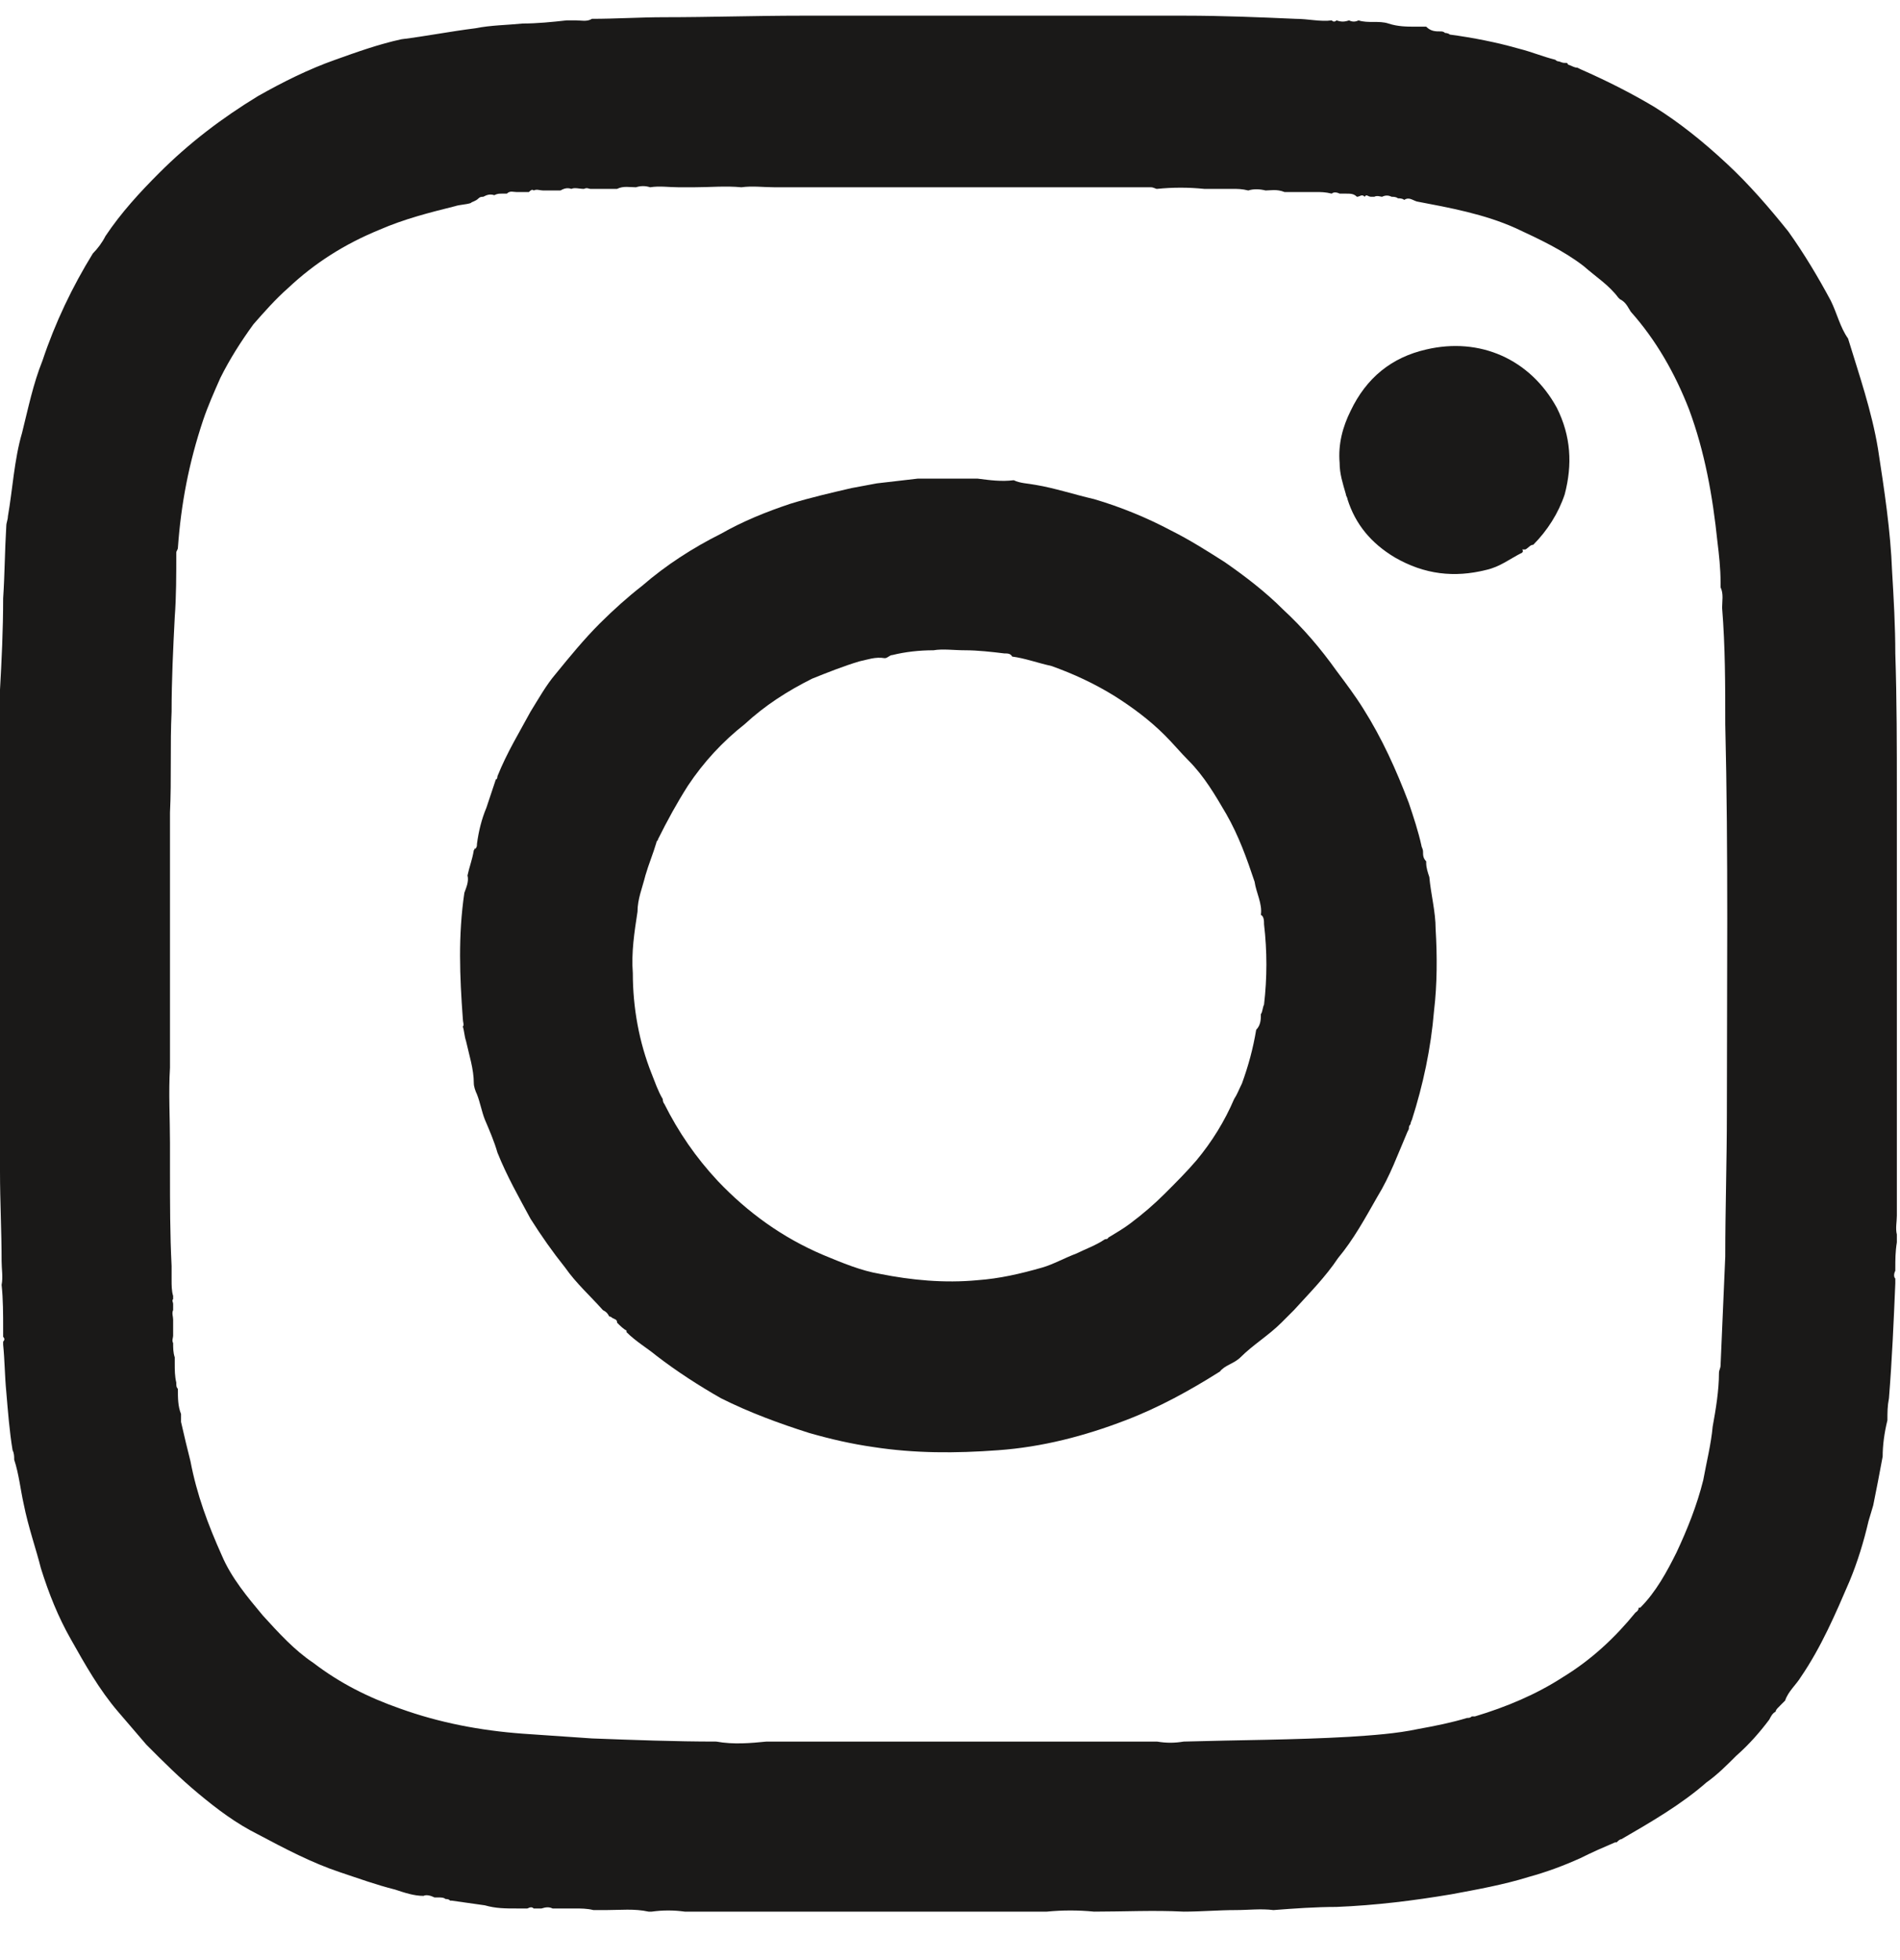
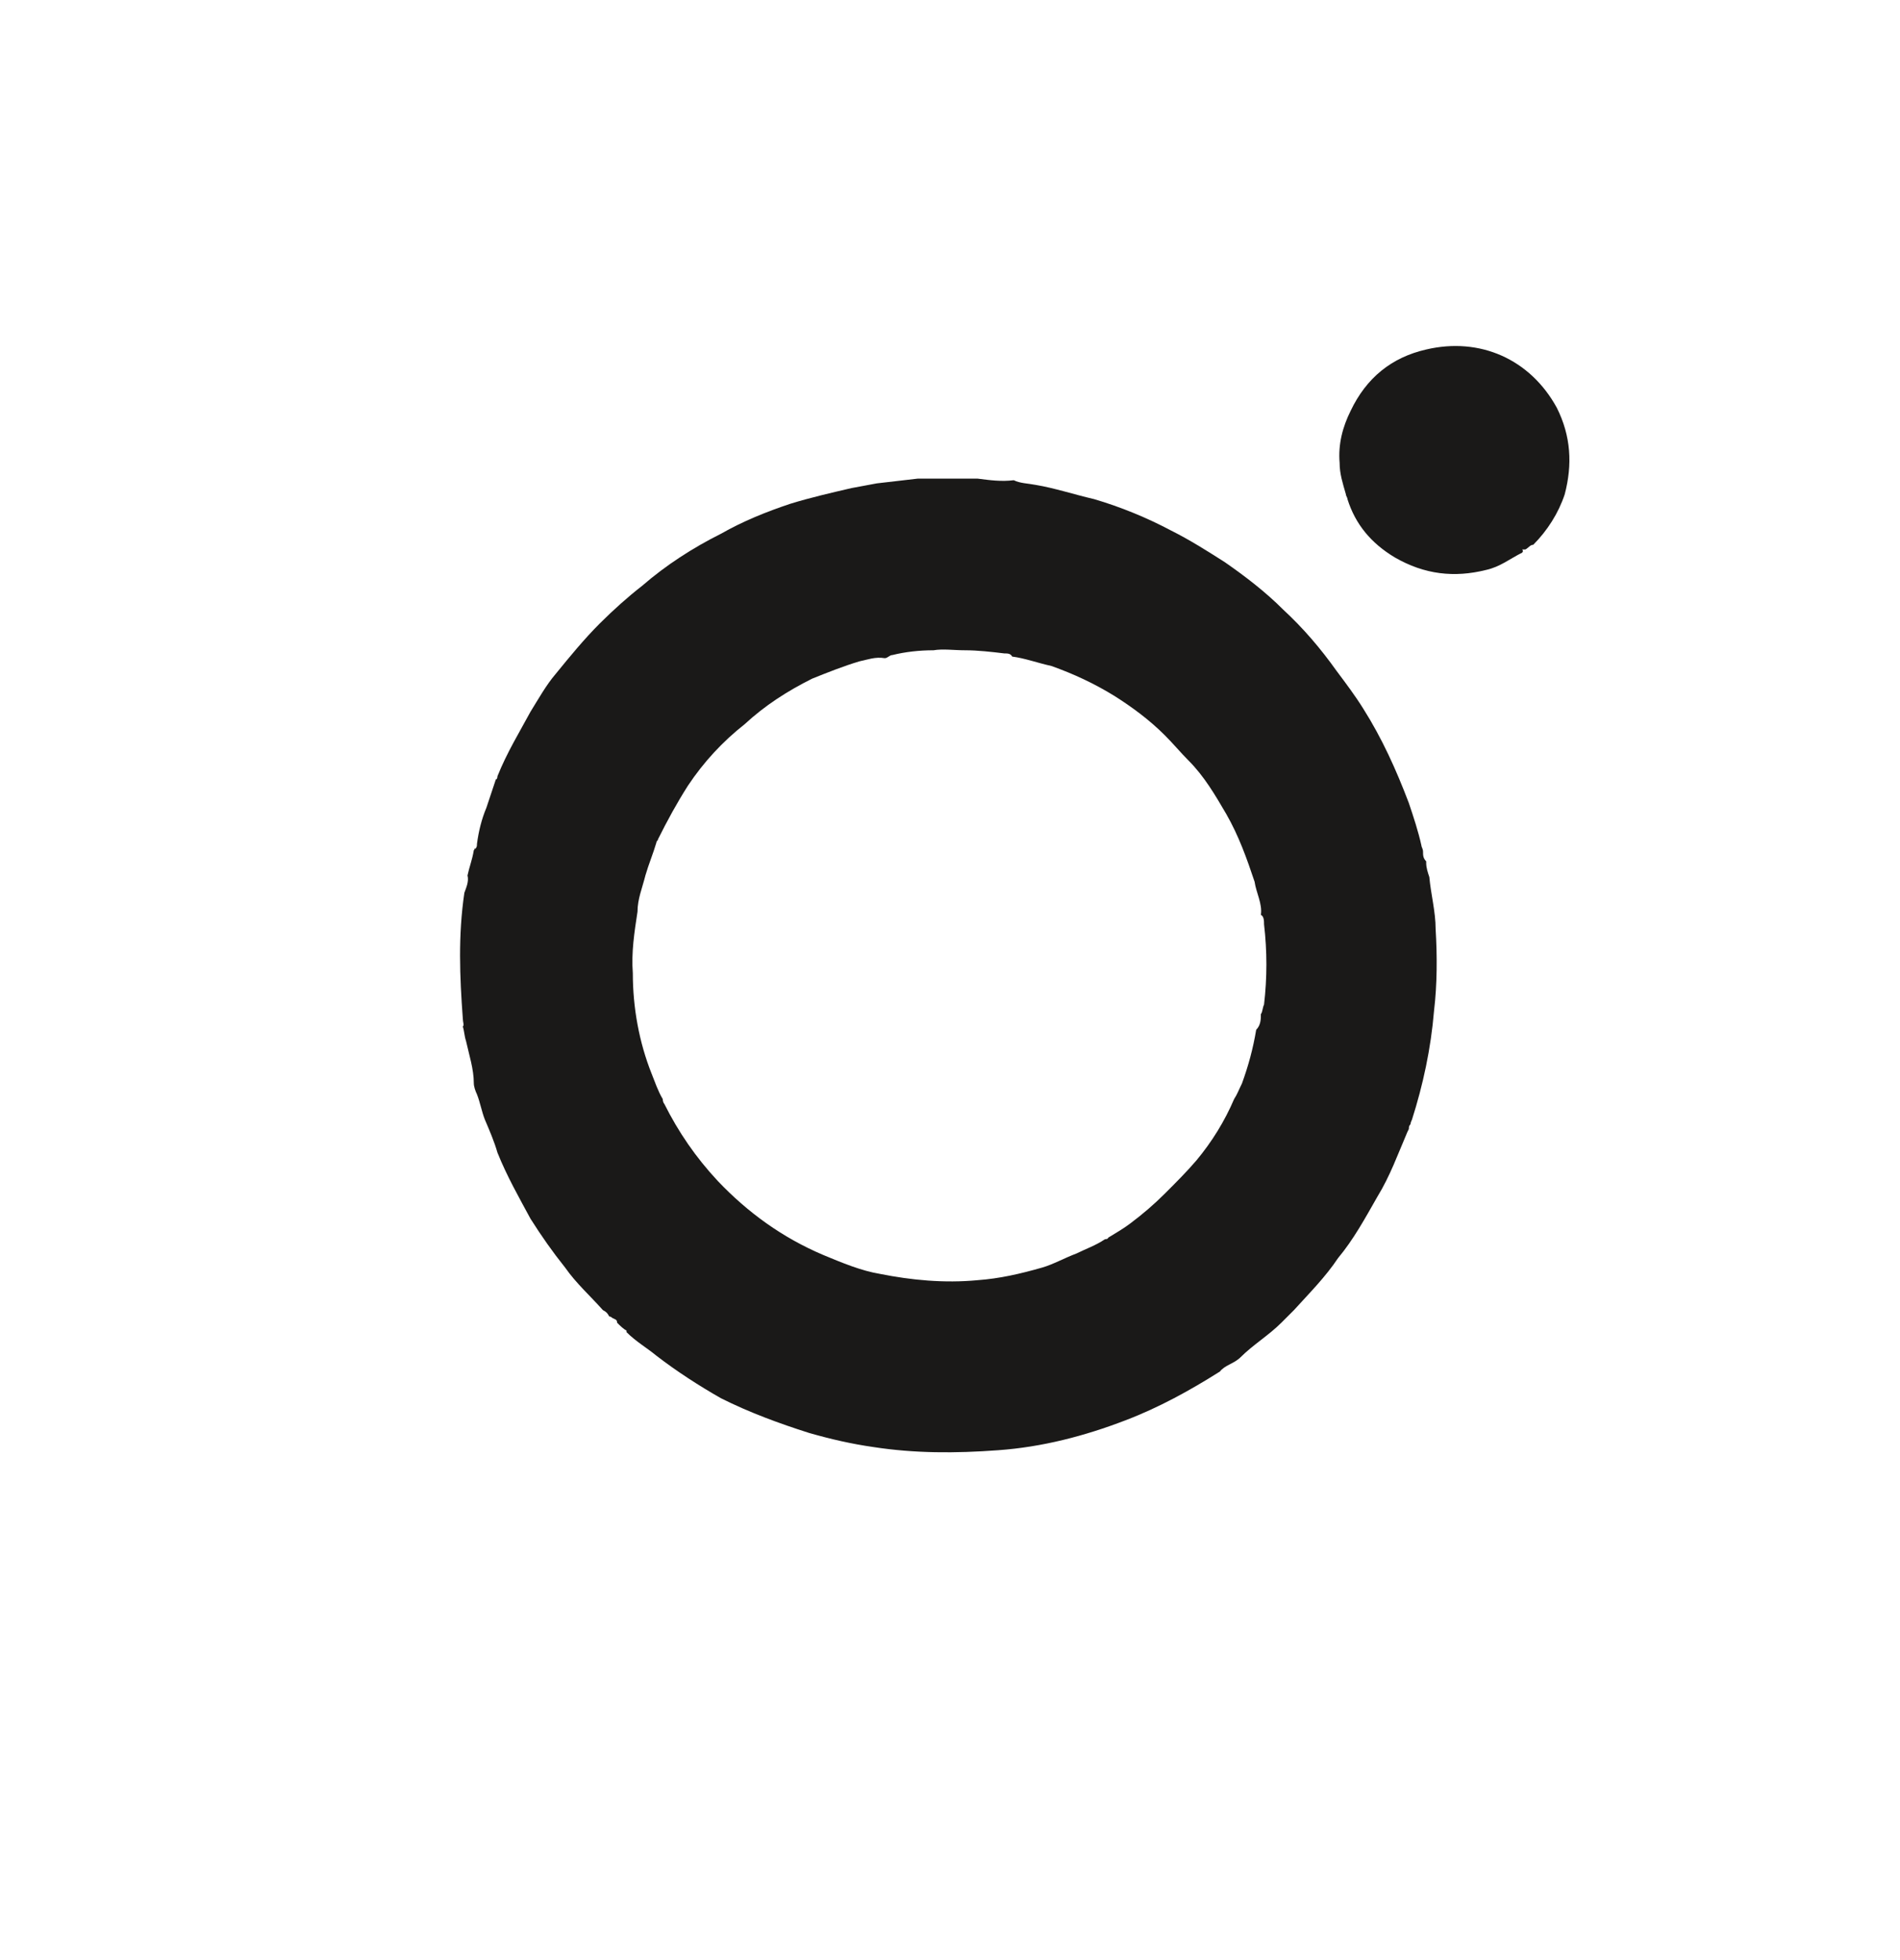
<svg xmlns="http://www.w3.org/2000/svg" width="32" height="33" viewBox="0 0 32 33" fill="none">
  <g clip-path="url(#clip0_1_1079)">
-     <path d="M24.259 0.529C24.285 0.529 24.311 0.529 24.338 0.555C24.338 0.555 24.391 0.555 24.418 0.582C24.815 0.635 25.213 0.714 25.584 0.82C25.796 0.873 25.982 0.953 26.194 1.006C26.194 1.006 26.22 1.033 26.247 1.033C26.273 1.033 26.3 1.059 26.353 1.059H26.38C26.406 1.059 26.406 1.086 26.406 1.086C26.485 1.112 26.512 1.139 26.565 1.139L26.618 1.165C27.042 1.351 27.466 1.563 27.864 1.801C28.288 2.066 28.686 2.385 29.084 2.756C29.455 3.1 29.799 3.498 30.118 3.896C30.383 4.267 30.621 4.665 30.834 5.062C30.939 5.274 30.992 5.513 31.125 5.699C31.311 6.308 31.523 6.918 31.629 7.554C31.735 8.244 31.841 8.933 31.867 9.622C31.894 10.073 31.921 10.55 31.921 11.001C31.947 11.796 31.947 12.565 31.947 13.361C31.947 15.72 31.947 18.106 31.947 20.466C31.947 20.572 31.921 20.678 31.947 20.784C31.947 20.837 31.947 20.863 31.947 20.916C31.921 21.076 31.921 21.208 31.921 21.367V21.394C31.894 21.447 31.894 21.5 31.921 21.526C31.921 21.553 31.921 21.579 31.921 21.606C31.894 22.242 31.867 22.878 31.814 23.541C31.788 23.674 31.788 23.78 31.788 23.912C31.735 24.125 31.708 24.337 31.708 24.522C31.655 24.814 31.602 25.079 31.549 25.344C31.523 25.424 31.496 25.53 31.47 25.609C31.39 25.954 31.284 26.299 31.152 26.617C30.913 27.173 30.674 27.73 30.33 28.234C30.25 28.366 30.118 28.473 30.065 28.631L30.038 28.658C30.012 28.685 30.012 28.685 29.985 28.711L29.959 28.738C29.932 28.764 29.906 28.791 29.906 28.817C29.852 28.844 29.826 28.897 29.799 28.95C29.64 29.162 29.455 29.374 29.243 29.559C29.084 29.718 28.925 29.878 28.739 30.01C28.315 30.381 27.811 30.673 27.307 30.965C27.281 30.965 27.254 30.991 27.228 31.018H27.201C27.016 31.097 26.83 31.177 26.618 31.283C26.326 31.415 26.035 31.521 25.743 31.601C25.319 31.733 24.868 31.813 24.444 31.892C23.808 31.999 23.172 32.078 22.509 32.105C22.164 32.105 21.793 32.131 21.448 32.158C21.236 32.131 21.024 32.158 20.812 32.158C20.52 32.158 20.229 32.184 19.937 32.184C19.433 32.158 18.93 32.184 18.426 32.184C18.161 32.158 17.896 32.158 17.631 32.184C17.604 32.184 17.604 32.184 17.578 32.184C17.551 32.184 17.498 32.184 17.471 32.184C16.915 32.184 16.331 32.184 15.775 32.184C14.979 32.184 14.184 32.184 13.415 32.184C12.779 32.184 12.169 32.184 11.533 32.184C11.347 32.158 11.162 32.158 10.976 32.184H10.923C10.684 32.131 10.446 32.158 10.207 32.158C10.128 32.158 10.048 32.158 9.995 32.158C9.889 32.131 9.783 32.131 9.677 32.131C9.544 32.131 9.438 32.131 9.306 32.131C9.253 32.105 9.2 32.105 9.12 32.131C9.067 32.131 9.041 32.131 8.988 32.131C8.961 32.105 8.935 32.105 8.882 32.131C8.829 32.131 8.749 32.131 8.696 32.131C8.51 32.131 8.351 32.131 8.166 32.078C7.98 32.052 7.795 32.025 7.609 31.999H7.582C7.556 31.972 7.529 31.972 7.503 31.972C7.476 31.945 7.423 31.945 7.37 31.945H7.317C7.264 31.919 7.185 31.892 7.132 31.919C6.973 31.919 6.814 31.866 6.655 31.813C6.336 31.733 6.045 31.627 5.727 31.521C5.249 31.362 4.799 31.124 4.348 30.885C3.977 30.7 3.659 30.461 3.341 30.196C3.022 29.931 2.757 29.666 2.466 29.374C2.307 29.188 2.147 29.003 1.988 28.817C1.67 28.446 1.432 28.022 1.193 27.598C0.981 27.226 0.822 26.829 0.689 26.404C0.61 26.086 0.477 25.715 0.398 25.317C0.345 25.079 0.318 24.814 0.239 24.575C0.239 24.522 0.239 24.469 0.212 24.416C0.159 24.098 0.133 23.753 0.106 23.435C0.08 23.17 0.08 22.905 0.053 22.64V22.613V22.587C0.08 22.56 0.08 22.534 0.053 22.507C0.053 22.454 0.053 22.428 0.053 22.375C0.053 22.136 0.053 21.871 0.027 21.632C0.053 21.5 0.027 21.367 0.027 21.235C0.027 20.731 0 20.227 0 19.724C0 19.379 0 19.034 0 18.689C0 18.663 0 18.61 0 18.584C0 16.701 0 14.819 0 12.936C0 12.883 0 12.857 0 12.804C0 12.459 0 12.088 0 11.743C0 11.69 0 11.664 0 11.611C0.027 11.134 0.053 10.603 0.053 10.073C0.08 9.675 0.08 9.278 0.106 8.854C0.106 8.801 0.133 8.748 0.133 8.694C0.212 8.244 0.239 7.74 0.371 7.289C0.477 6.865 0.557 6.467 0.716 6.07C0.928 5.434 1.22 4.824 1.564 4.267C1.644 4.187 1.723 4.081 1.776 3.975C2.041 3.578 2.36 3.233 2.678 2.915C3.181 2.411 3.738 1.987 4.348 1.616C4.772 1.377 5.196 1.165 5.647 1.006C6.018 0.873 6.389 0.741 6.761 0.661C7.185 0.608 7.582 0.529 8.007 0.476C8.272 0.423 8.537 0.423 8.802 0.396C9.041 0.396 9.306 0.37 9.544 0.343C9.597 0.343 9.65 0.343 9.703 0.343C9.783 0.343 9.889 0.37 9.969 0.317C10.366 0.317 10.79 0.29 11.188 0.29C11.957 0.29 12.726 0.264 13.495 0.264C13.548 0.264 13.601 0.264 13.654 0.264C13.707 0.264 13.786 0.264 13.839 0.264C15.881 0.264 17.922 0.264 19.963 0.264C20.573 0.264 21.21 0.29 21.819 0.317C22.032 0.317 22.244 0.37 22.429 0.343C22.456 0.37 22.482 0.37 22.509 0.343C22.588 0.37 22.641 0.37 22.721 0.343C22.774 0.37 22.827 0.37 22.88 0.343C23.039 0.396 23.224 0.343 23.384 0.396C23.543 0.449 23.702 0.449 23.834 0.449H23.887C23.94 0.449 23.967 0.449 24.02 0.449C24.099 0.529 24.179 0.529 24.259 0.529ZM27.281 5.036L27.254 5.009C27.095 4.797 26.883 4.665 26.671 4.479C26.326 4.214 25.929 4.028 25.531 3.843C25.001 3.604 24.418 3.498 23.861 3.392C23.781 3.366 23.728 3.313 23.649 3.366C23.622 3.339 23.569 3.339 23.543 3.339C23.516 3.313 23.463 3.313 23.437 3.313C23.384 3.286 23.331 3.286 23.277 3.313C23.251 3.313 23.198 3.286 23.145 3.313C23.119 3.313 23.092 3.313 23.092 3.313C23.039 3.313 23.012 3.26 22.986 3.313C22.933 3.26 22.906 3.313 22.853 3.313C22.8 3.26 22.747 3.26 22.668 3.26C22.641 3.26 22.588 3.26 22.562 3.26C22.509 3.233 22.456 3.233 22.429 3.26C22.323 3.233 22.244 3.233 22.164 3.233H22.111C22.084 3.233 22.084 3.233 22.084 3.233H22.058C21.925 3.233 21.766 3.233 21.634 3.233C21.501 3.18 21.395 3.207 21.316 3.207C21.21 3.18 21.104 3.18 21.024 3.207C20.918 3.18 20.838 3.18 20.759 3.18C20.6 3.18 20.441 3.18 20.282 3.18C20.017 3.153 19.752 3.153 19.486 3.18C19.46 3.18 19.433 3.153 19.38 3.153C18.532 3.153 17.71 3.153 16.862 3.153C16.464 3.153 16.066 3.153 15.669 3.153H15.616C15.138 3.153 14.661 3.153 14.184 3.153C13.839 3.153 13.521 3.153 13.177 3.153C13.123 3.153 13.07 3.153 13.044 3.153C12.858 3.153 12.673 3.127 12.487 3.153C12.222 3.127 11.957 3.153 11.692 3.153H11.639C11.559 3.153 11.48 3.153 11.427 3.153C11.268 3.153 11.108 3.127 10.95 3.153C10.87 3.127 10.79 3.127 10.711 3.153C10.605 3.153 10.499 3.127 10.393 3.18C10.234 3.18 10.075 3.18 9.942 3.18C9.915 3.18 9.889 3.153 9.836 3.18C9.756 3.18 9.677 3.153 9.624 3.18C9.544 3.153 9.491 3.18 9.438 3.207C9.385 3.207 9.332 3.207 9.279 3.207C9.226 3.207 9.2 3.207 9.147 3.207C9.094 3.207 9.041 3.18 8.988 3.207C8.961 3.18 8.935 3.207 8.908 3.233C8.882 3.233 8.855 3.233 8.855 3.233C8.775 3.233 8.749 3.233 8.696 3.233C8.643 3.233 8.59 3.207 8.537 3.26C8.537 3.26 8.484 3.26 8.457 3.26C8.404 3.26 8.378 3.26 8.325 3.286C8.245 3.26 8.192 3.286 8.139 3.313C8.113 3.313 8.086 3.313 8.06 3.339C8.007 3.392 7.954 3.392 7.927 3.419C7.848 3.445 7.742 3.445 7.662 3.472C7.238 3.578 6.814 3.684 6.389 3.869C5.806 4.108 5.302 4.426 4.852 4.85C4.64 5.036 4.454 5.248 4.268 5.46C4.056 5.752 3.871 6.043 3.712 6.361C3.606 6.6 3.5 6.839 3.42 7.077C3.181 7.793 3.049 8.482 2.996 9.225C2.996 9.251 2.969 9.278 2.969 9.304C2.969 9.675 2.969 10.047 2.943 10.391C2.916 10.921 2.89 11.452 2.89 11.982C2.863 12.539 2.89 13.122 2.863 13.679C2.863 13.811 2.863 13.97 2.863 14.103C2.863 14.13 2.863 14.156 2.863 14.156C2.863 14.209 2.863 14.236 2.863 14.289C2.863 14.315 2.863 14.342 2.863 14.395C2.863 14.448 2.863 14.474 2.863 14.527C2.863 14.527 2.863 14.554 2.863 14.58C2.863 14.686 2.863 14.819 2.863 14.925C2.863 15.057 2.863 15.19 2.863 15.322C2.863 15.879 2.863 16.436 2.863 16.993C2.863 17.019 2.863 17.072 2.863 17.099C2.863 17.39 2.863 17.682 2.863 17.974C2.837 18.398 2.863 18.822 2.863 19.246V19.273C2.863 19.405 2.863 19.538 2.863 19.671V19.697V19.724C2.863 20.254 2.863 20.784 2.89 21.314C2.89 21.394 2.89 21.473 2.89 21.553C2.89 21.632 2.89 21.738 2.916 21.818V21.871C2.89 21.898 2.916 21.924 2.916 21.951C2.916 21.977 2.916 22.003 2.916 22.056C2.89 22.11 2.916 22.163 2.916 22.216C2.916 22.295 2.916 22.401 2.916 22.481C2.916 22.534 2.89 22.56 2.916 22.613C2.916 22.693 2.916 22.772 2.943 22.852C2.943 22.878 2.943 22.905 2.943 22.958C2.943 23.064 2.943 23.17 2.969 23.276C2.969 23.329 2.969 23.356 2.996 23.382C2.996 23.541 2.996 23.674 3.049 23.806C3.049 23.833 3.049 23.833 3.049 23.859C3.049 23.859 3.049 23.912 3.049 23.939C3.102 24.177 3.155 24.39 3.208 24.602C3.314 25.159 3.5 25.662 3.738 26.192C3.897 26.564 4.162 26.882 4.428 27.2C4.693 27.491 4.958 27.783 5.276 27.995C5.727 28.34 6.204 28.578 6.734 28.764C7.397 29.003 8.086 29.135 8.802 29.188C9.2 29.215 9.571 29.241 9.969 29.268C10.658 29.294 11.374 29.321 12.063 29.321C12.355 29.374 12.646 29.347 12.911 29.321C12.964 29.321 13.017 29.321 13.07 29.321C14.316 29.321 15.589 29.321 16.835 29.321C17.259 29.321 17.657 29.321 18.081 29.321C18.108 29.321 18.134 29.321 18.134 29.321C18.24 29.321 18.346 29.321 18.426 29.321C18.77 29.321 19.142 29.321 19.486 29.321C19.645 29.347 19.778 29.347 19.937 29.321C20.865 29.294 21.793 29.294 22.721 29.241C23.119 29.215 23.516 29.188 23.887 29.109C24.179 29.056 24.444 29.003 24.709 28.923C24.736 28.923 24.762 28.923 24.789 28.897H24.815C24.842 28.897 24.842 28.897 24.842 28.897C25.372 28.738 25.876 28.526 26.326 28.234C26.804 27.942 27.201 27.571 27.546 27.147C27.546 27.147 27.599 27.12 27.599 27.067H27.625C27.891 26.802 28.076 26.457 28.235 26.139C28.421 25.742 28.58 25.344 28.686 24.92C28.739 24.628 28.819 24.31 28.845 24.018C28.898 23.727 28.951 23.409 28.951 23.117C28.951 23.064 28.978 23.038 28.978 22.985C29.004 22.375 29.031 21.765 29.057 21.155C29.057 20.36 29.084 19.538 29.084 18.742C29.084 16.569 29.11 14.368 29.057 12.194C29.057 11.531 29.057 10.895 29.004 10.232C29.004 10.126 29.031 9.994 28.978 9.888V9.808C28.978 9.569 28.951 9.331 28.925 9.119C28.845 8.35 28.712 7.607 28.447 6.892C28.209 6.282 27.891 5.725 27.466 5.248C27.413 5.168 27.387 5.089 27.281 5.036Z" fill="#1A1918" />
    <path d="M25.637 9.304C25.425 9.41 25.266 9.543 25.027 9.596C24.497 9.728 23.993 9.675 23.49 9.384C23.092 9.145 22.827 8.827 22.694 8.403C22.694 8.376 22.668 8.35 22.668 8.323C22.615 8.138 22.562 7.979 22.562 7.793C22.535 7.475 22.615 7.183 22.747 6.918C23.012 6.361 23.437 6.017 24.02 5.884C24.921 5.672 25.77 6.043 26.22 6.865C26.459 7.342 26.485 7.82 26.353 8.323C26.247 8.641 26.061 8.933 25.823 9.172C25.77 9.172 25.743 9.225 25.69 9.251H25.664H25.637C25.664 9.278 25.637 9.304 25.637 9.304Z" fill="#1A1918" />
    <path d="M7.874 14.739C7.901 14.607 7.954 14.474 7.98 14.315C7.98 14.315 8.007 14.289 7.98 14.289H8.007C8.033 14.262 8.033 14.236 8.033 14.209C8.06 13.997 8.113 13.785 8.192 13.599C8.245 13.44 8.298 13.281 8.351 13.122C8.378 13.122 8.378 13.069 8.378 13.069C8.537 12.671 8.749 12.327 8.935 11.982C9.067 11.77 9.2 11.531 9.359 11.346C9.597 11.054 9.836 10.762 10.101 10.497C10.34 10.259 10.578 10.047 10.817 9.861C11.215 9.516 11.665 9.225 12.143 8.986C12.514 8.774 12.911 8.615 13.309 8.482C13.654 8.376 13.998 8.297 14.343 8.217C14.476 8.191 14.635 8.164 14.767 8.138C15.006 8.111 15.218 8.085 15.457 8.058C15.483 8.058 15.51 8.058 15.563 8.058C15.828 8.058 16.093 8.058 16.358 8.058C16.384 8.058 16.411 8.058 16.464 8.058C16.676 8.085 16.862 8.111 17.074 8.085C17.18 8.138 17.312 8.138 17.445 8.164C17.763 8.217 18.081 8.323 18.426 8.403C18.877 8.535 19.327 8.721 19.725 8.933C20.043 9.092 20.335 9.278 20.626 9.463C20.971 9.702 21.316 9.967 21.607 10.259C21.952 10.577 22.244 10.921 22.509 11.293C22.668 11.505 22.827 11.717 22.959 11.929C23.278 12.433 23.516 12.963 23.728 13.52C23.808 13.758 23.887 13.997 23.94 14.236C23.94 14.262 23.967 14.289 23.967 14.342C23.967 14.395 23.967 14.448 24.02 14.501V14.527C24.02 14.607 24.046 14.686 24.073 14.766C24.099 15.057 24.179 15.349 24.179 15.641C24.206 16.091 24.206 16.569 24.152 17.019C24.099 17.656 23.967 18.265 23.781 18.849C23.781 18.849 23.755 18.902 23.755 18.928C23.728 18.955 23.728 18.981 23.728 19.008L23.702 19.061C23.543 19.432 23.41 19.803 23.198 20.148C22.986 20.519 22.8 20.863 22.535 21.182C22.323 21.5 22.058 21.765 21.793 22.057C21.74 22.11 21.66 22.189 21.581 22.269C21.369 22.481 21.104 22.64 20.892 22.852C20.785 22.958 20.626 22.985 20.547 23.09C20.043 23.409 19.513 23.7 18.956 23.912C18.267 24.177 17.551 24.363 16.809 24.416C16.093 24.469 15.403 24.469 14.714 24.363C14.343 24.31 13.998 24.231 13.627 24.125C13.123 23.965 12.62 23.78 12.143 23.541C11.771 23.329 11.4 23.09 11.056 22.825C10.896 22.693 10.711 22.587 10.552 22.428V22.401C10.499 22.375 10.446 22.322 10.393 22.269C10.393 22.216 10.366 22.216 10.313 22.189C10.313 22.189 10.287 22.163 10.26 22.163C10.234 22.11 10.207 22.083 10.154 22.057C9.942 21.818 9.703 21.606 9.518 21.341C9.306 21.076 9.12 20.811 8.935 20.519C8.749 20.174 8.537 19.803 8.378 19.405C8.325 19.22 8.245 19.034 8.166 18.849C8.113 18.716 8.086 18.557 8.033 18.424C8.007 18.371 7.98 18.292 7.98 18.239C7.98 18 7.901 17.762 7.848 17.523C7.821 17.444 7.821 17.364 7.795 17.284C7.821 17.258 7.795 17.205 7.795 17.152C7.742 16.436 7.715 15.747 7.821 15.031C7.848 14.951 7.901 14.845 7.874 14.739ZM18.611 20.863C18.665 20.863 18.665 20.837 18.665 20.837C18.797 20.758 18.93 20.678 19.036 20.598C19.248 20.439 19.433 20.28 19.619 20.095C19.805 19.909 19.99 19.724 20.149 19.538C20.414 19.22 20.626 18.875 20.785 18.504C20.838 18.424 20.865 18.345 20.918 18.239C21.024 17.947 21.104 17.656 21.157 17.337C21.236 17.258 21.236 17.152 21.236 17.072C21.263 17.046 21.263 16.966 21.289 16.913C21.342 16.462 21.342 16.012 21.289 15.561C21.289 15.508 21.289 15.429 21.236 15.402C21.263 15.216 21.157 15.031 21.13 14.845C20.997 14.448 20.865 14.076 20.653 13.705C20.467 13.387 20.282 13.069 20.017 12.804C19.884 12.671 19.752 12.512 19.619 12.38C19.354 12.115 19.062 11.902 18.77 11.717C18.426 11.505 18.081 11.346 17.71 11.213C17.471 11.16 17.259 11.081 17.047 11.054C17.021 11.001 16.968 11.001 16.915 11.001C16.703 10.975 16.464 10.948 16.252 10.948C16.066 10.948 15.881 10.921 15.722 10.948C15.483 10.948 15.244 10.975 15.032 11.028C14.979 11.028 14.953 11.081 14.9 11.081C14.741 11.054 14.608 11.107 14.476 11.134C14.21 11.213 13.945 11.319 13.68 11.425C13.256 11.637 12.885 11.876 12.54 12.194C12.169 12.486 11.851 12.83 11.586 13.228C11.4 13.52 11.241 13.811 11.082 14.13C11.082 14.156 11.056 14.156 11.056 14.182C11.002 14.368 10.923 14.554 10.87 14.739C10.817 14.951 10.737 15.137 10.737 15.349C10.684 15.694 10.631 16.038 10.658 16.383C10.658 16.966 10.764 17.549 10.976 18.08C11.029 18.212 11.082 18.371 11.162 18.504C11.162 18.504 11.162 18.557 11.188 18.584C11.427 19.061 11.718 19.485 12.089 19.883C12.593 20.413 13.177 20.837 13.866 21.129C14.184 21.261 14.502 21.394 14.82 21.447C15.351 21.553 15.907 21.606 16.464 21.553C16.835 21.526 17.18 21.447 17.551 21.341C17.737 21.288 17.922 21.182 18.134 21.102C18.293 21.023 18.452 20.97 18.611 20.863Z" fill="#1A1918" />
  </g>
  <defs>
    <clipPath id="clip0_1_1079">
      <rect width="32" height="32" fill="white" transform="translate(0 0.264)" />
    </clipPath>
  </defs>
</svg>